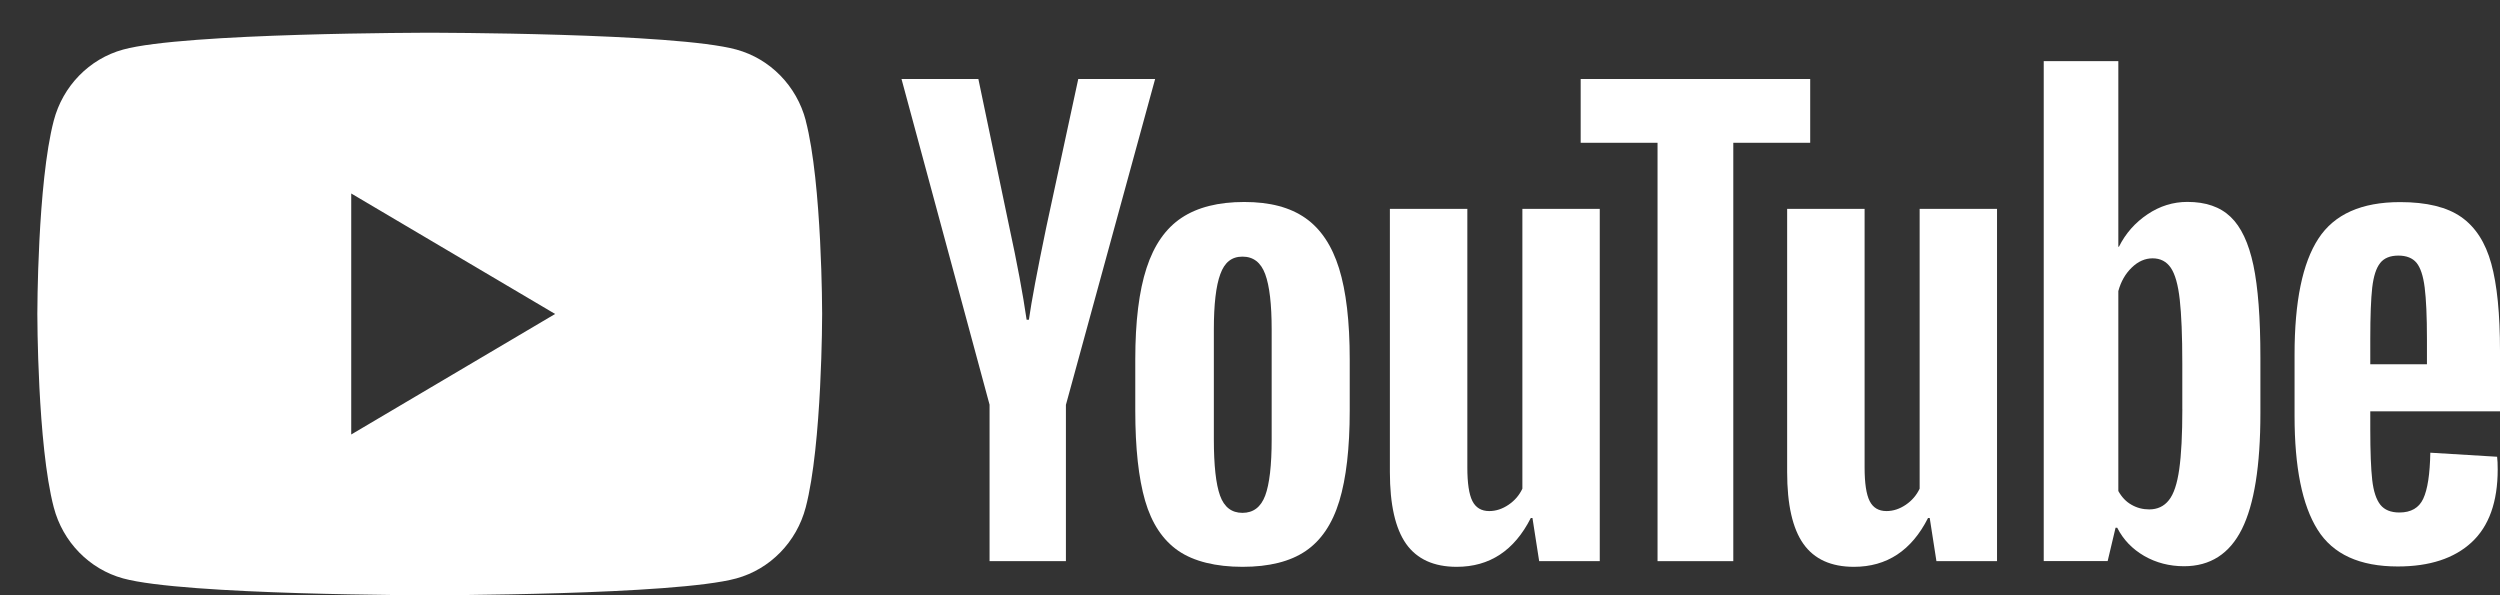
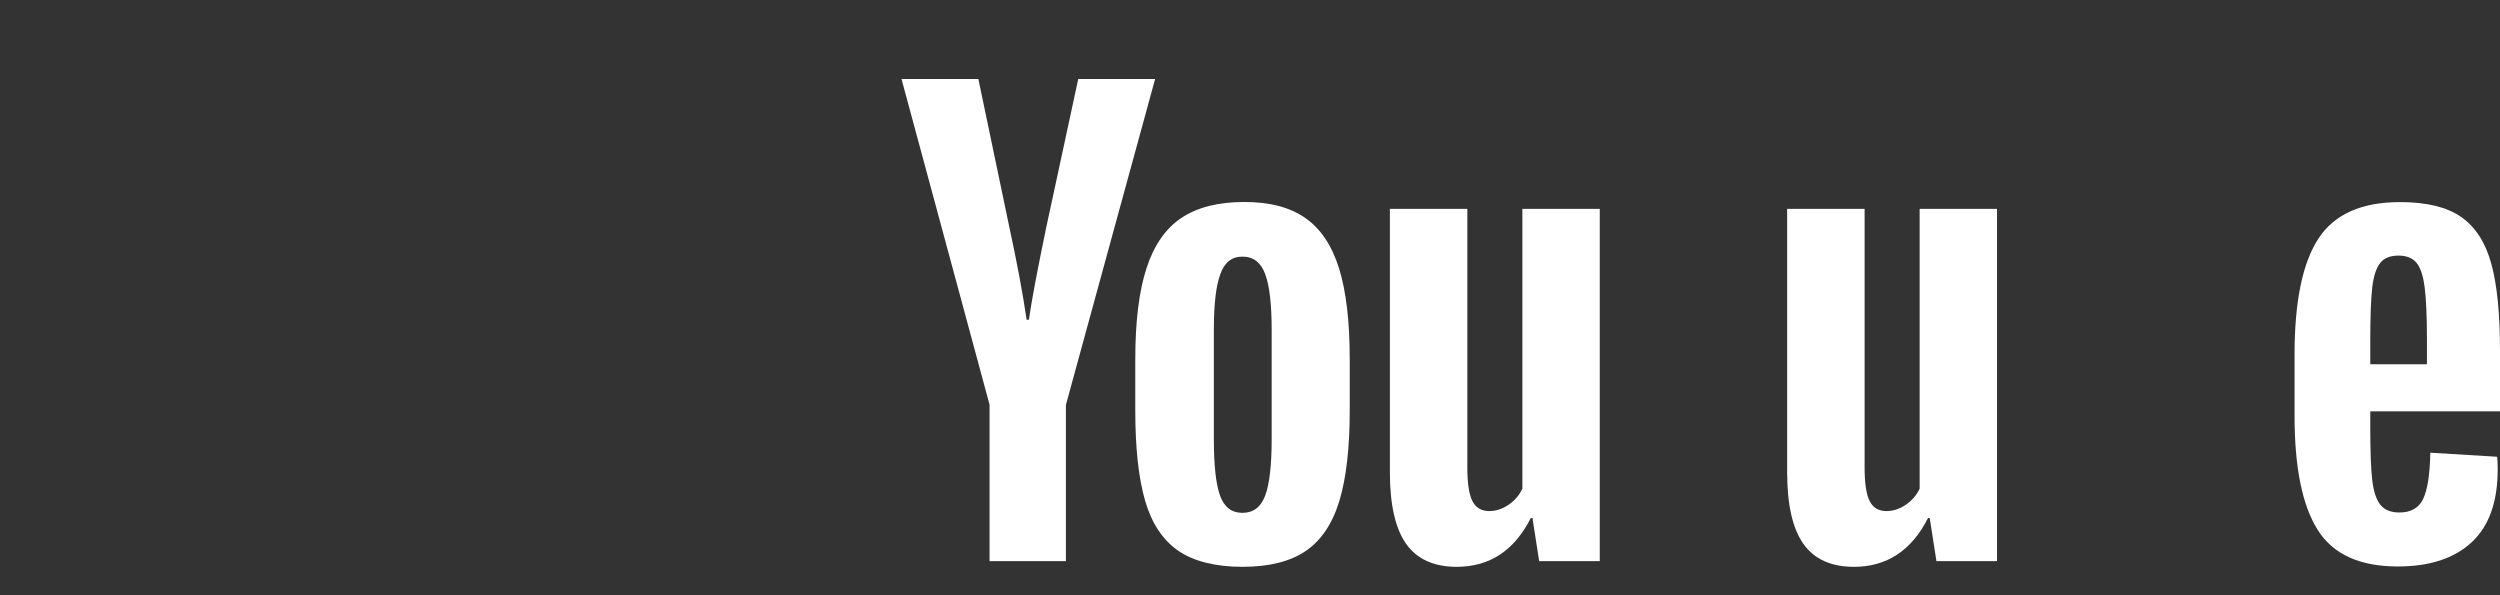
<svg xmlns="http://www.w3.org/2000/svg" width="63" height="15" viewBox="0 0 63 15" fill="none">
  <rect x="0" y="0" width="63" height="15" fill="#333333" stroke="none" />
-   <path d="M20.306 3.039C20.078 2.167 19.409 1.482 18.557 1.249C17.014 0.825 10.829 0.825 10.829 0.825C10.829 0.825 4.645 0.825 3.103 1.249C2.252 1.482 1.583 2.167 1.355 3.039C0.941 4.617 0.941 7.912 0.941 7.912C0.941 7.912 0.941 11.208 1.355 12.786C1.583 13.658 2.252 14.343 3.103 14.576C4.645 15 10.829 15 10.829 15C10.829 15 17.014 15 18.556 14.576C19.407 14.343 20.076 13.658 20.304 12.786C20.718 11.208 20.718 7.912 20.718 7.912C20.718 7.912 20.718 4.617 20.304 3.039H20.306ZM8.851 10.949V4.876L13.989 7.912L8.851 10.949Z" fill="white" />
  <path d="M29.692 13.879C29.301 13.609 29.023 13.189 28.857 12.619C28.692 12.049 28.609 11.292 28.609 10.345V9.057C28.609 8.102 28.704 7.333 28.893 6.755C29.081 6.177 29.376 5.753 29.777 5.488C30.177 5.223 30.703 5.09 31.354 5.09C32.005 5.09 32.508 5.225 32.896 5.495C33.282 5.765 33.565 6.188 33.744 6.762C33.923 7.337 34.013 8.102 34.013 9.057V10.345C34.013 11.292 33.925 12.052 33.751 12.626C33.576 13.201 33.293 13.621 32.902 13.886C32.512 14.151 31.981 14.284 31.312 14.284C30.643 14.284 30.084 14.149 29.692 13.879ZM31.883 12.489C31.991 12.199 32.046 11.727 32.046 11.07V8.305C32.046 7.668 31.992 7.202 31.883 6.908C31.774 6.613 31.584 6.467 31.31 6.467C31.037 6.467 30.859 6.613 30.752 6.908C30.643 7.203 30.589 7.668 30.589 8.305V11.07C30.589 11.727 30.641 12.2 30.745 12.489C30.849 12.779 31.037 12.924 31.31 12.924C31.584 12.924 31.774 12.779 31.883 12.489Z" fill="white" />
  <path d="M59.731 10.367V10.815C59.731 11.385 59.748 11.812 59.78 12.097C59.813 12.382 59.881 12.588 59.985 12.72C60.089 12.85 60.249 12.915 60.465 12.915C60.757 12.915 60.959 12.799 61.066 12.567C61.175 12.335 61.234 11.948 61.244 11.408L62.927 11.51C62.937 11.587 62.942 11.693 62.942 11.828C62.942 12.649 62.722 13.262 62.284 13.667C61.846 14.072 61.226 14.275 60.425 14.275C59.463 14.275 58.789 13.967 58.403 13.348C58.015 12.73 57.823 11.775 57.823 10.482V8.931C57.823 7.6 58.023 6.626 58.424 6.013C58.824 5.399 59.51 5.093 60.482 5.093C61.151 5.093 61.665 5.218 62.023 5.469C62.382 5.721 62.634 6.111 62.78 6.643C62.927 7.175 63 7.908 63 8.845V10.365H59.733L59.731 10.367ZM59.979 6.631C59.879 6.756 59.814 6.961 59.78 7.246C59.748 7.531 59.731 7.963 59.731 8.543V9.18H61.159V8.543C61.159 7.973 61.139 7.541 61.102 7.246C61.065 6.951 60.996 6.745 60.897 6.623C60.797 6.503 60.645 6.441 60.438 6.441C60.231 6.441 60.076 6.505 59.979 6.63V6.631Z" fill="white" />
  <path d="M24.938 10.202L22.718 1.991H24.655L25.433 5.713C25.632 6.63 25.777 7.412 25.871 8.058H25.928C25.993 7.595 26.14 6.818 26.366 5.727L27.172 1.991H29.109L26.861 10.202V14.141H24.937V10.202H24.938Z" fill="white" />
  <path d="M40.314 5.263V14.141H38.787L38.618 13.054H38.576C38.161 13.874 37.539 14.284 36.709 14.284C36.134 14.284 35.709 14.091 35.435 13.706C35.162 13.319 35.025 12.716 35.025 11.895V5.263H36.977V11.779C36.977 12.175 37.019 12.457 37.104 12.626C37.189 12.794 37.33 12.879 37.529 12.879C37.698 12.879 37.861 12.825 38.017 12.719C38.174 12.612 38.288 12.477 38.364 12.314V5.263H40.316H40.314Z" fill="white" />
  <path d="M50.325 5.263V14.141H48.798L48.629 13.054H48.586C48.171 13.874 47.549 14.284 46.719 14.284C46.144 14.284 45.719 14.091 45.446 13.706C45.172 13.319 45.036 12.716 45.036 11.895V5.263H46.988V11.779C46.988 12.175 47.03 12.457 47.115 12.626C47.199 12.794 47.341 12.879 47.539 12.879C47.709 12.879 47.872 12.825 48.028 12.719C48.184 12.612 48.298 12.477 48.375 12.314V5.263H50.327H50.325Z" fill="white" />
-   <path d="M45.617 3.598H43.679V14.141H41.77V3.598H39.833V1.991H45.617V3.598Z" fill="white" />
-   <path d="M56.785 6.681C56.666 6.121 56.475 5.716 56.211 5.465C55.948 5.213 55.585 5.088 55.122 5.088C54.764 5.088 54.429 5.191 54.118 5.4C53.807 5.608 53.566 5.88 53.397 6.218H53.382V1.541H51.502V14.139H53.113L53.312 13.299H53.354C53.506 13.599 53.732 13.834 54.033 14.009C54.334 14.182 54.67 14.269 55.038 14.269C55.697 14.269 56.184 13.957 56.495 13.335C56.806 12.712 56.962 11.74 56.962 10.417V9.012C56.962 8.018 56.903 7.24 56.785 6.68V6.681ZM54.995 10.303C54.995 10.95 54.969 11.457 54.917 11.824C54.865 12.19 54.779 12.452 54.655 12.605C54.533 12.76 54.367 12.837 54.16 12.837C53.999 12.837 53.851 12.799 53.714 12.72C53.577 12.644 53.467 12.527 53.382 12.374V7.335C53.447 7.093 53.561 6.896 53.722 6.741C53.882 6.586 54.058 6.51 54.245 6.51C54.443 6.51 54.596 6.59 54.704 6.748C54.813 6.908 54.888 7.175 54.93 7.552C54.972 7.928 54.994 8.463 54.994 9.158V10.302L54.995 10.303Z" fill="white" />
</svg>